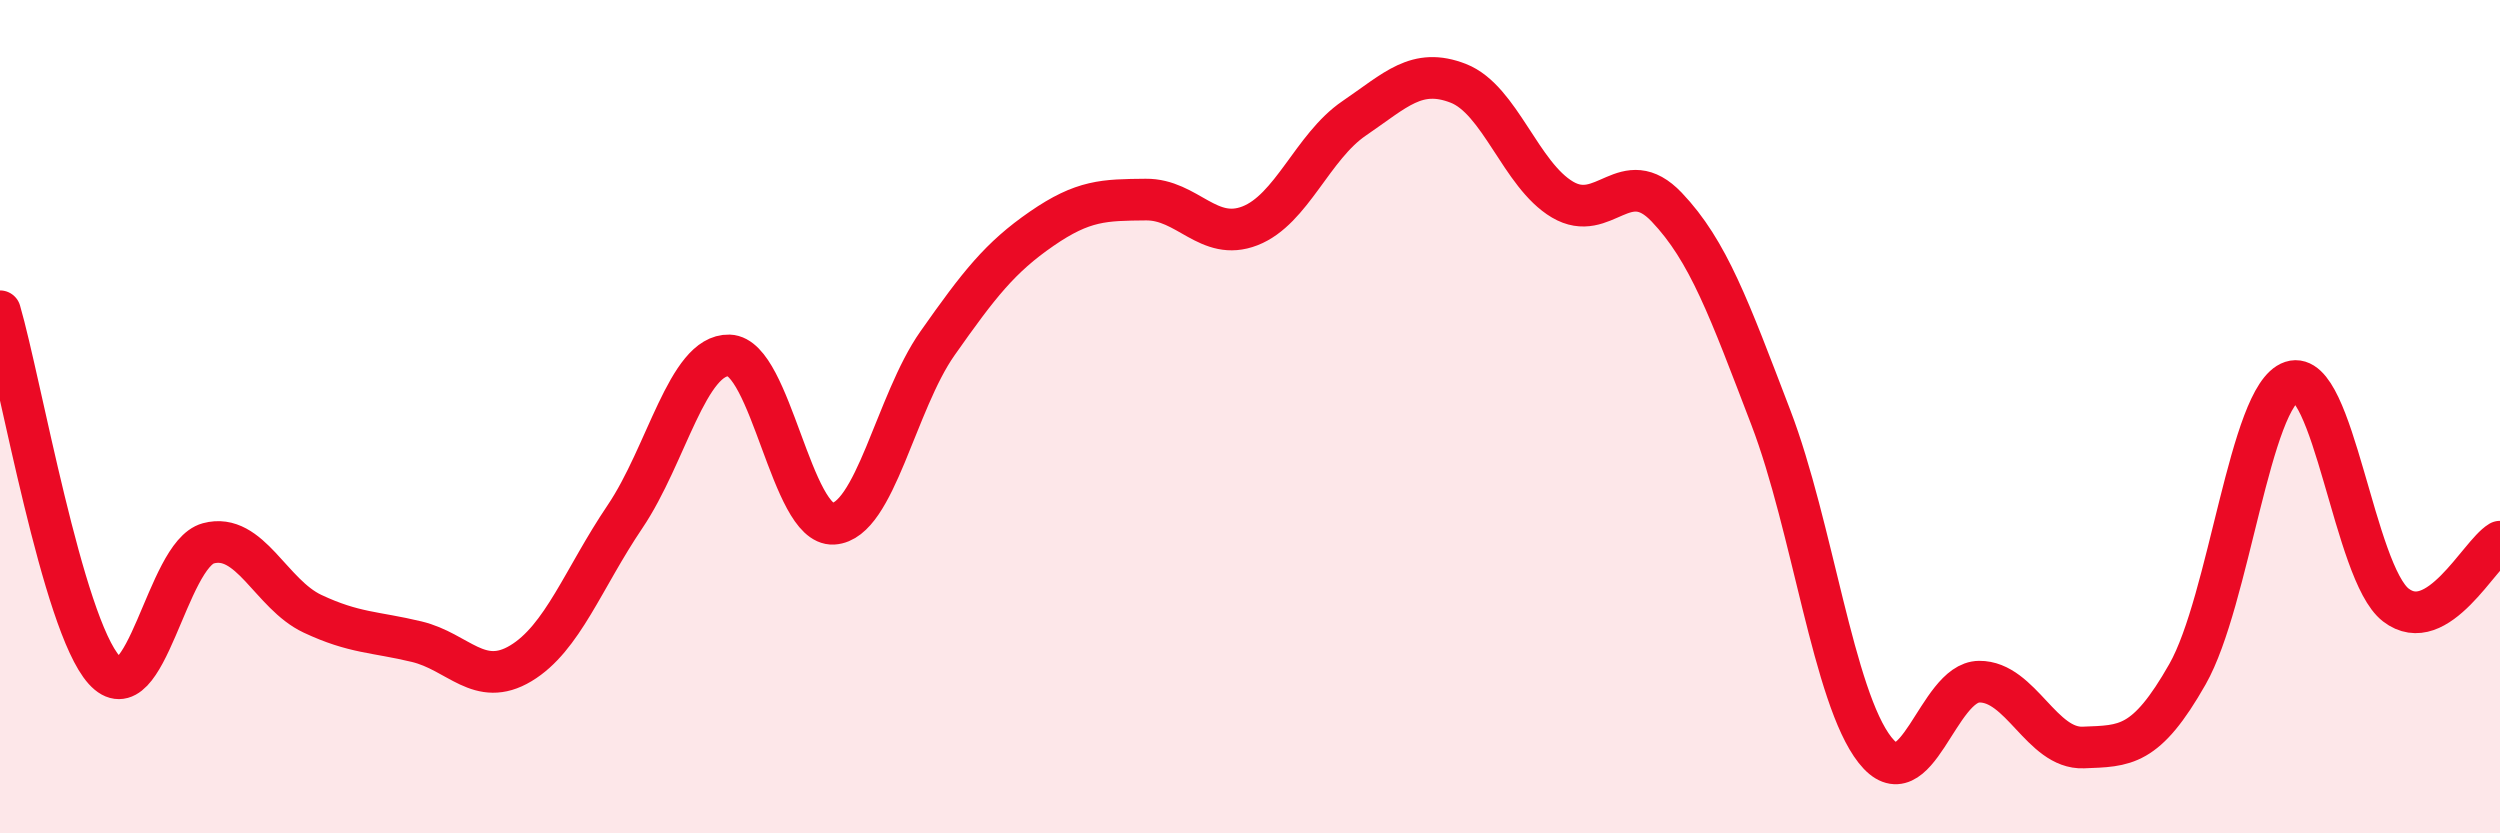
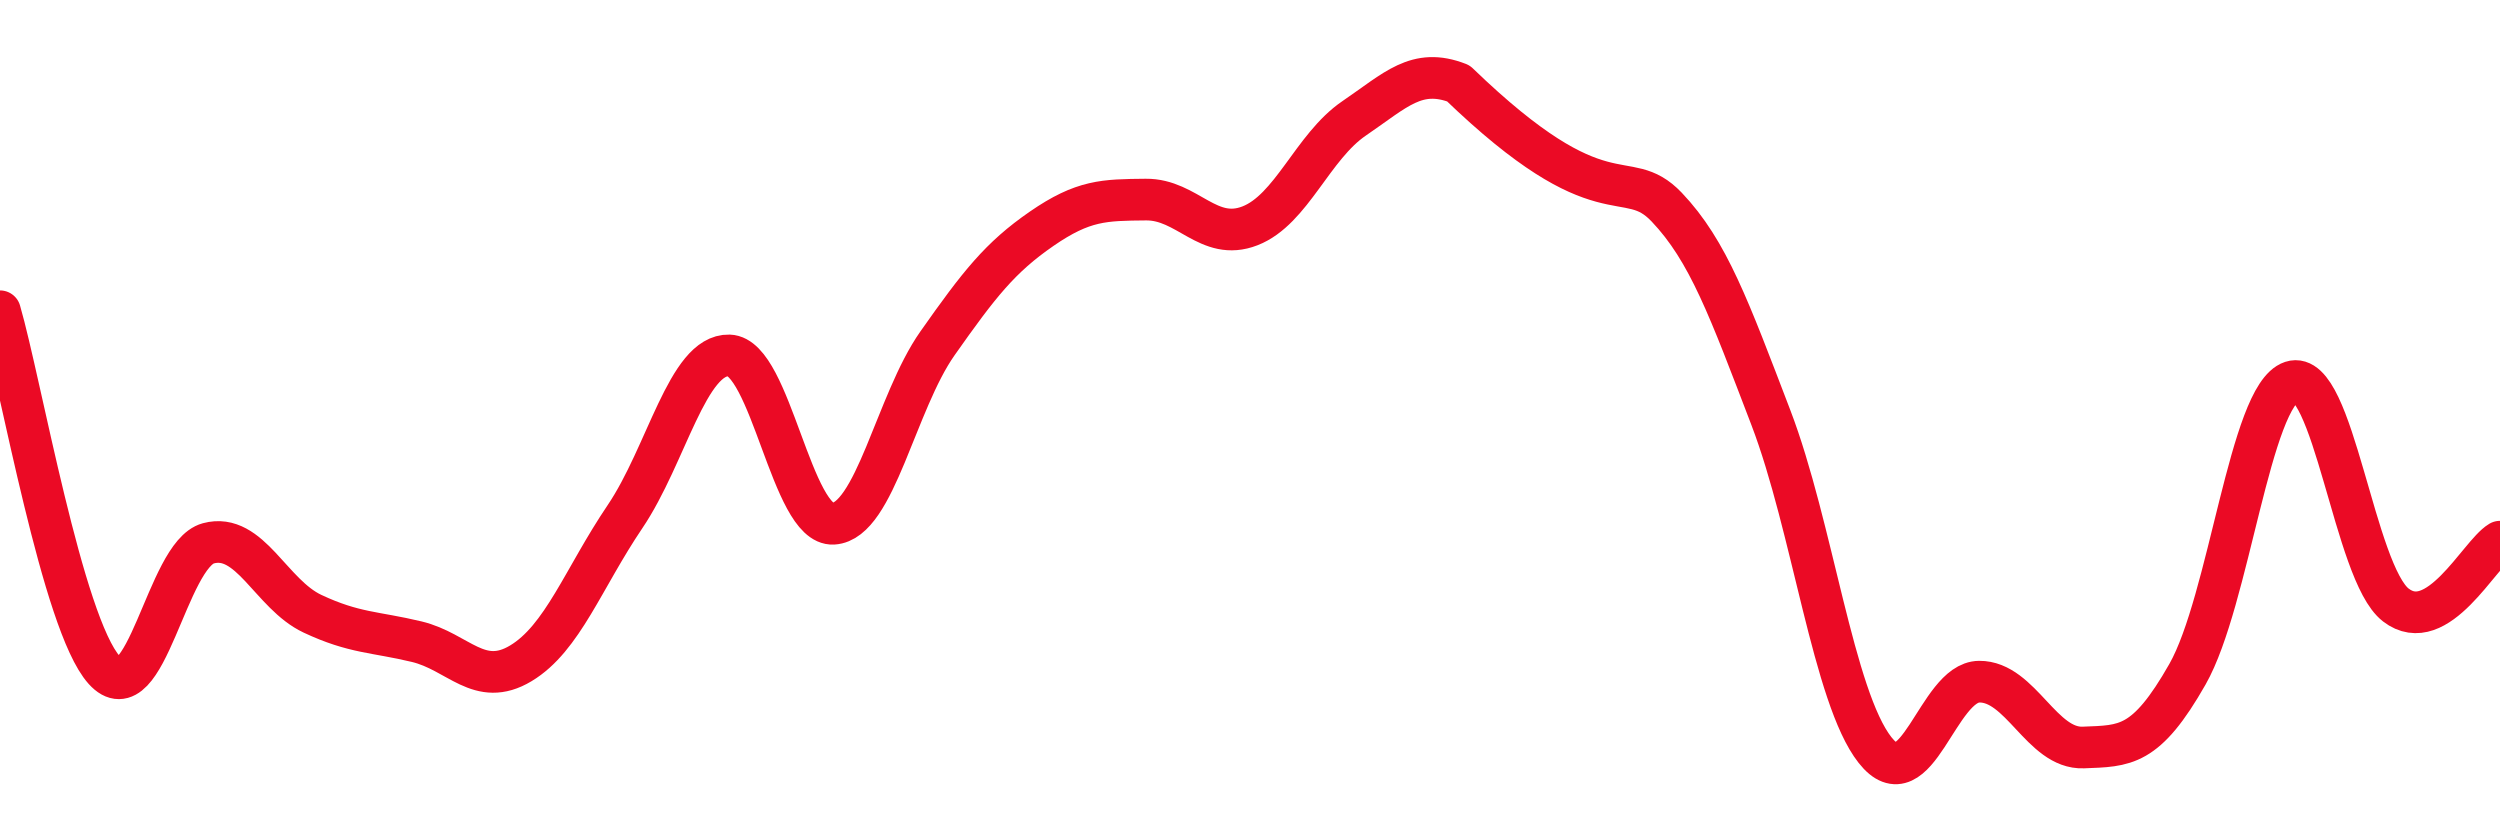
<svg xmlns="http://www.w3.org/2000/svg" width="60" height="20" viewBox="0 0 60 20">
-   <path d="M 0,7.47 C 0.5,9.19 1.5,14.97 2.5,16.08 C 3.5,17.19 4,13.31 5,13.04 C 6,12.77 6.5,14.26 7.5,14.73 C 8.5,15.2 9,15.16 10,15.4 C 11,15.64 11.5,16.52 12.5,15.92 C 13.5,15.32 14,13.88 15,12.4 C 16,10.92 16.5,8.5 17.5,8.53 C 18.5,8.56 19,12.63 20,12.57 C 21,12.51 21.5,9.66 22.5,8.24 C 23.5,6.82 24,6.18 25,5.49 C 26,4.8 26.5,4.8 27.5,4.79 C 28.5,4.78 29,5.81 30,5.42 C 31,5.03 31.5,3.52 32.5,2.84 C 33.5,2.16 34,1.61 35,2 C 36,2.39 36.5,4.2 37.5,4.79 C 38.5,5.38 39,3.92 40,4.97 C 41,6.02 41.5,7.41 42.5,10.02 C 43.5,12.63 44,16.73 45,18 C 46,19.27 46.5,16.37 47.5,16.36 C 48.5,16.35 49,17.98 50,17.94 C 51,17.9 51.5,17.94 52.5,16.18 C 53.5,14.42 54,9.49 55,9.16 C 56,8.83 56.5,13.75 57.5,14.52 C 58.5,15.29 59.5,13.3 60,13L60 20L0 20Z" fill="#EB0A25" opacity="0.1" stroke-linecap="round" stroke-linejoin="round" />
-   <path d="M 0,7.47 C 0.5,9.19 1.5,14.97 2.5,16.08 C 3.5,17.19 4,13.31 5,13.04 C 6,12.77 6.5,14.26 7.5,14.73 C 8.5,15.2 9,15.16 10,15.4 C 11,15.64 11.5,16.52 12.5,15.92 C 13.5,15.32 14,13.88 15,12.4 C 16,10.92 16.5,8.5 17.5,8.53 C 18.5,8.56 19,12.63 20,12.57 C 21,12.51 21.5,9.66 22.5,8.24 C 23.5,6.82 24,6.18 25,5.49 C 26,4.8 26.5,4.8 27.5,4.79 C 28.5,4.78 29,5.81 30,5.42 C 31,5.03 31.5,3.52 32.5,2.84 C 33.5,2.16 34,1.61 35,2 C 36,2.39 36.5,4.2 37.5,4.79 C 38.5,5.38 39,3.92 40,4.97 C 41,6.02 41.5,7.41 42.5,10.02 C 43.5,12.63 44,16.73 45,18 C 46,19.27 46.5,16.37 47.5,16.36 C 48.5,16.35 49,17.98 50,17.94 C 51,17.9 51.5,17.94 52.5,16.18 C 53.5,14.42 54,9.49 55,9.16 C 56,8.83 56.5,13.75 57.5,14.52 C 58.5,15.29 59.5,13.3 60,13" stroke="#EB0A25" stroke-width="1" fill="none" stroke-linecap="round" stroke-linejoin="round" />
+   <path d="M 0,7.47 C 0.5,9.19 1.5,14.97 2.5,16.08 C 3.5,17.19 4,13.31 5,13.04 C 6,12.77 6.5,14.26 7.5,14.73 C 8.5,15.2 9,15.16 10,15.4 C 11,15.64 11.5,16.52 12.5,15.92 C 13.5,15.32 14,13.88 15,12.4 C 16,10.92 16.5,8.5 17.5,8.53 C 18.5,8.56 19,12.63 20,12.57 C 21,12.51 21.5,9.66 22.5,8.24 C 23.5,6.82 24,6.18 25,5.49 C 26,4.8 26.5,4.8 27.5,4.79 C 28.5,4.78 29,5.81 30,5.42 C 31,5.03 31.5,3.52 32.5,2.84 C 33.5,2.16 34,1.61 35,2 C 38.5,5.38 39,3.92 40,4.97 C 41,6.02 41.5,7.41 42.5,10.02 C 43.5,12.63 44,16.73 45,18 C 46,19.27 46.5,16.37 47.5,16.36 C 48.5,16.35 49,17.98 50,17.94 C 51,17.9 51.5,17.94 52.5,16.18 C 53.5,14.42 54,9.49 55,9.16 C 56,8.83 56.5,13.75 57.5,14.52 C 58.5,15.29 59.5,13.3 60,13" stroke="#EB0A25" stroke-width="1" fill="none" stroke-linecap="round" stroke-linejoin="round" />
</svg>